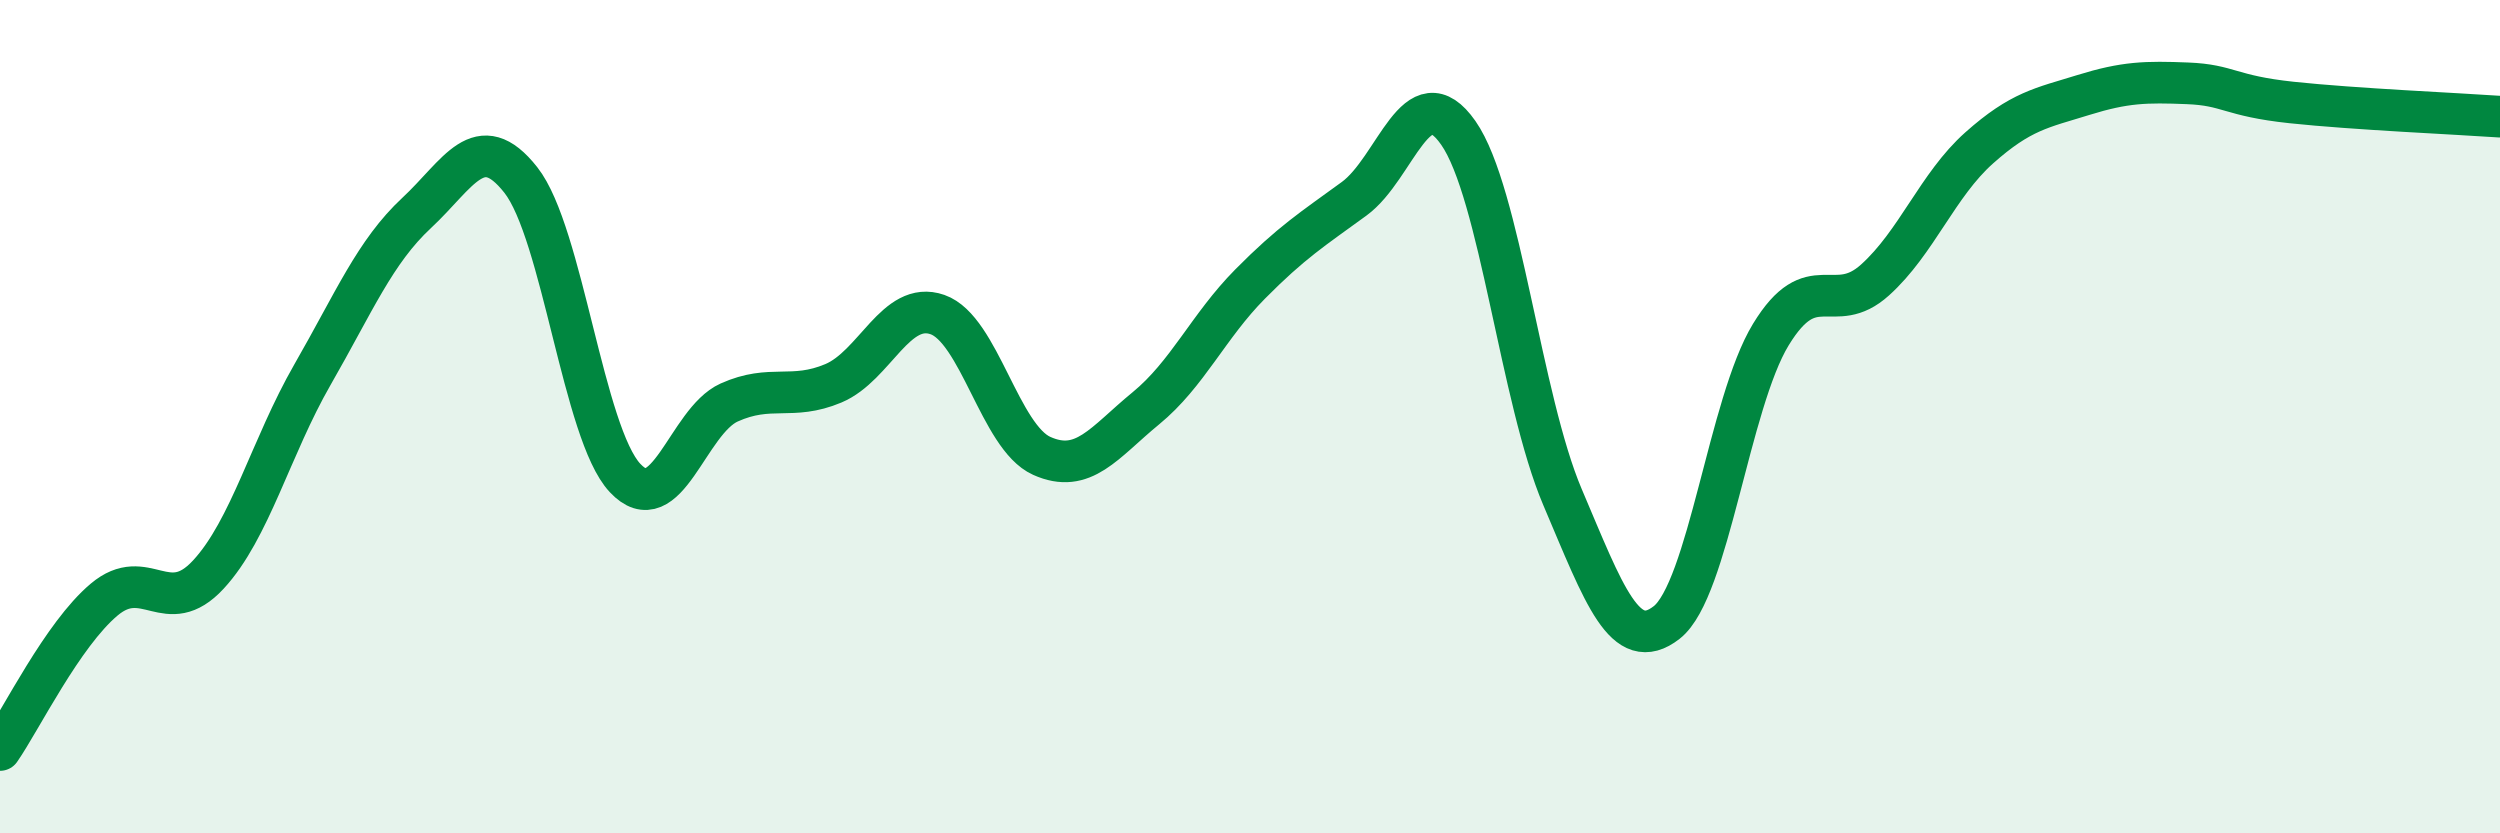
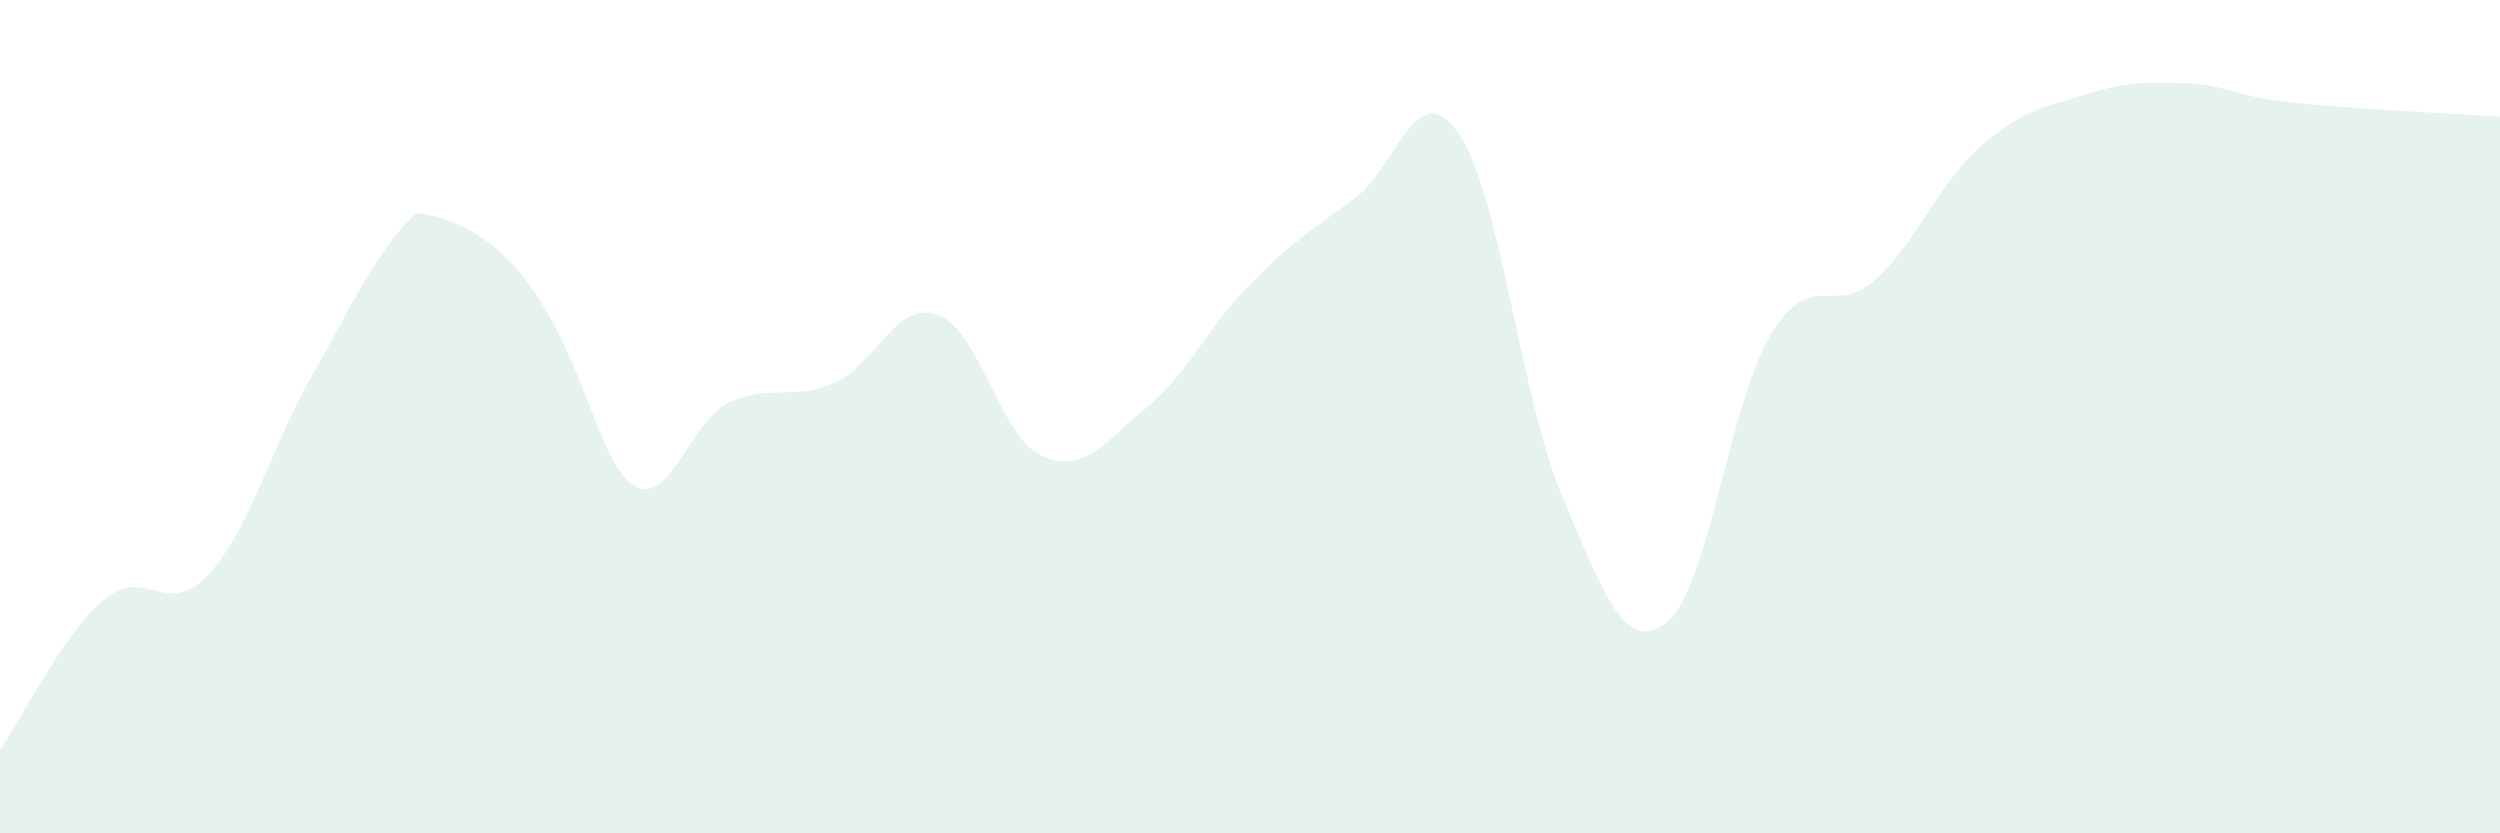
<svg xmlns="http://www.w3.org/2000/svg" width="60" height="20" viewBox="0 0 60 20">
-   <path d="M 0,18 C 0.5,17.28 1.5,15.23 2.5,14.39 C 3.5,13.55 4,14.87 5,13.79 C 6,12.71 6.5,10.73 7.5,8.99 C 8.5,7.25 9,6.04 10,5.11 C 11,4.18 11.5,3.05 12.5,4.32 C 13.5,5.59 14,10.4 15,11.47 C 16,12.54 16.5,10.11 17.5,9.66 C 18.5,9.21 19,9.62 20,9.2 C 21,8.78 21.5,7.2 22.5,7.55 C 23.5,7.9 24,10.49 25,10.94 C 26,11.39 26.5,10.62 27.5,9.8 C 28.5,8.98 29,7.83 30,6.82 C 31,5.81 31.5,5.5 32.5,4.77 C 33.5,4.04 34,1.76 35,3.19 C 36,4.62 36.5,9.58 37.5,11.93 C 38.5,14.28 39,15.72 40,14.94 C 41,14.16 41.5,9.67 42.5,8.03 C 43.5,6.39 44,7.62 45,6.72 C 46,5.82 46.5,4.44 47.5,3.55 C 48.5,2.66 49,2.59 50,2.28 C 51,1.97 51.5,1.96 52.5,2 C 53.5,2.04 53.5,2.3 55,2.46 C 56.5,2.62 59,2.73 60,2.8L60 20L0 20Z" fill="#008740" opacity="0.1" stroke-linecap="round" stroke-linejoin="round" />
-   <path d="M 0,18 C 0.5,17.28 1.5,15.23 2.5,14.39 C 3.5,13.55 4,14.87 5,13.79 C 6,12.71 6.5,10.73 7.5,8.99 C 8.5,7.25 9,6.04 10,5.11 C 11,4.18 11.5,3.05 12.5,4.32 C 13.5,5.59 14,10.4 15,11.47 C 16,12.54 16.5,10.11 17.5,9.66 C 18.5,9.21 19,9.62 20,9.2 C 21,8.78 21.5,7.2 22.5,7.55 C 23.5,7.9 24,10.49 25,10.94 C 26,11.39 26.5,10.62 27.5,9.8 C 28.5,8.98 29,7.83 30,6.82 C 31,5.81 31.5,5.5 32.5,4.77 C 33.5,4.04 34,1.76 35,3.19 C 36,4.62 36.5,9.58 37.5,11.93 C 38.5,14.28 39,15.72 40,14.94 C 41,14.16 41.5,9.67 42.5,8.03 C 43.5,6.39 44,7.62 45,6.72 C 46,5.82 46.5,4.44 47.5,3.55 C 48.5,2.66 49,2.59 50,2.28 C 51,1.97 51.5,1.96 52.5,2 C 53.5,2.04 53.5,2.3 55,2.46 C 56.5,2.62 59,2.73 60,2.8" stroke="#008740" stroke-width="1" fill="none" stroke-linecap="round" stroke-linejoin="round" />
+   <path d="M 0,18 C 0.5,17.28 1.5,15.23 2.5,14.39 C 3.5,13.55 4,14.87 5,13.79 C 6,12.71 6.5,10.73 7.5,8.99 C 8.5,7.25 9,6.04 10,5.11 C 13.5,5.59 14,10.4 15,11.47 C 16,12.54 16.5,10.11 17.5,9.66 C 18.5,9.21 19,9.62 20,9.2 C 21,8.78 21.5,7.2 22.5,7.55 C 23.5,7.9 24,10.49 25,10.94 C 26,11.39 26.5,10.62 27.5,9.8 C 28.5,8.98 29,7.83 30,6.82 C 31,5.81 31.5,5.5 32.5,4.77 C 33.5,4.04 34,1.76 35,3.19 C 36,4.62 36.5,9.58 37.5,11.93 C 38.5,14.28 39,15.72 40,14.94 C 41,14.16 41.5,9.67 42.5,8.03 C 43.5,6.39 44,7.62 45,6.72 C 46,5.82 46.5,4.44 47.5,3.55 C 48.5,2.66 49,2.59 50,2.28 C 51,1.97 51.5,1.96 52.5,2 C 53.5,2.04 53.5,2.3 55,2.46 C 56.5,2.62 59,2.73 60,2.8L60 20L0 20Z" fill="#008740" opacity="0.1" stroke-linecap="round" stroke-linejoin="round" />
</svg>